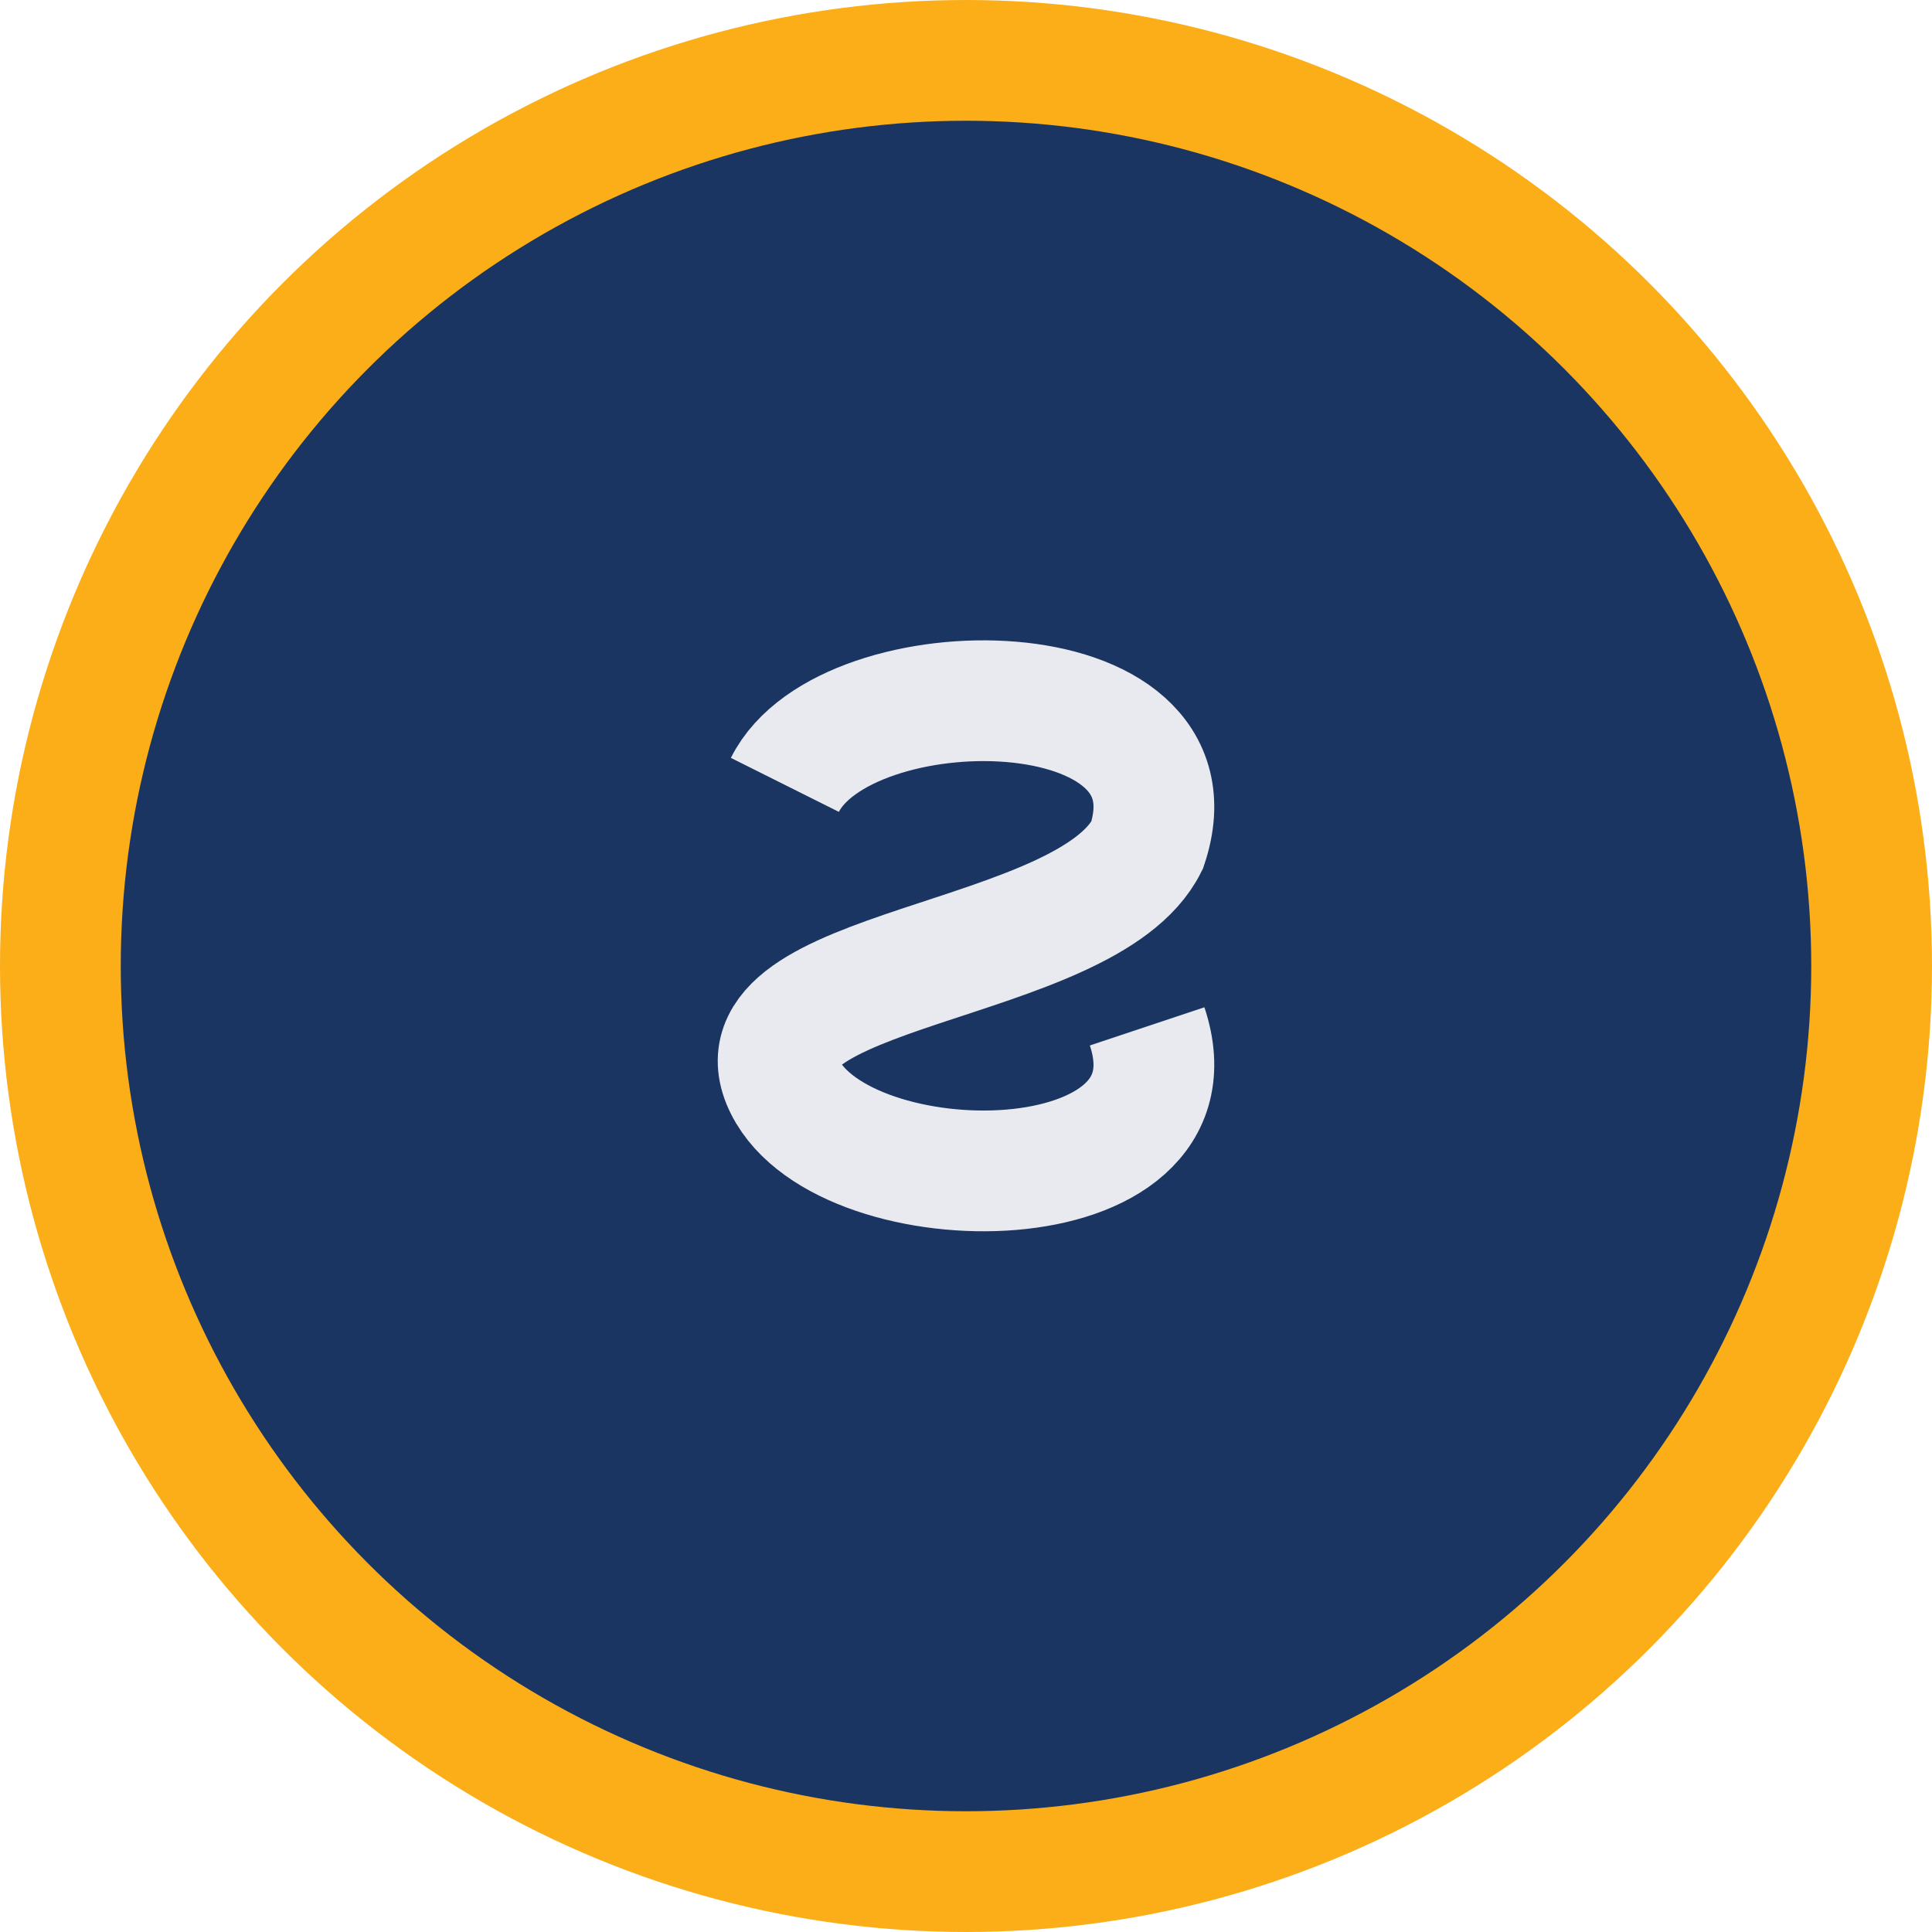
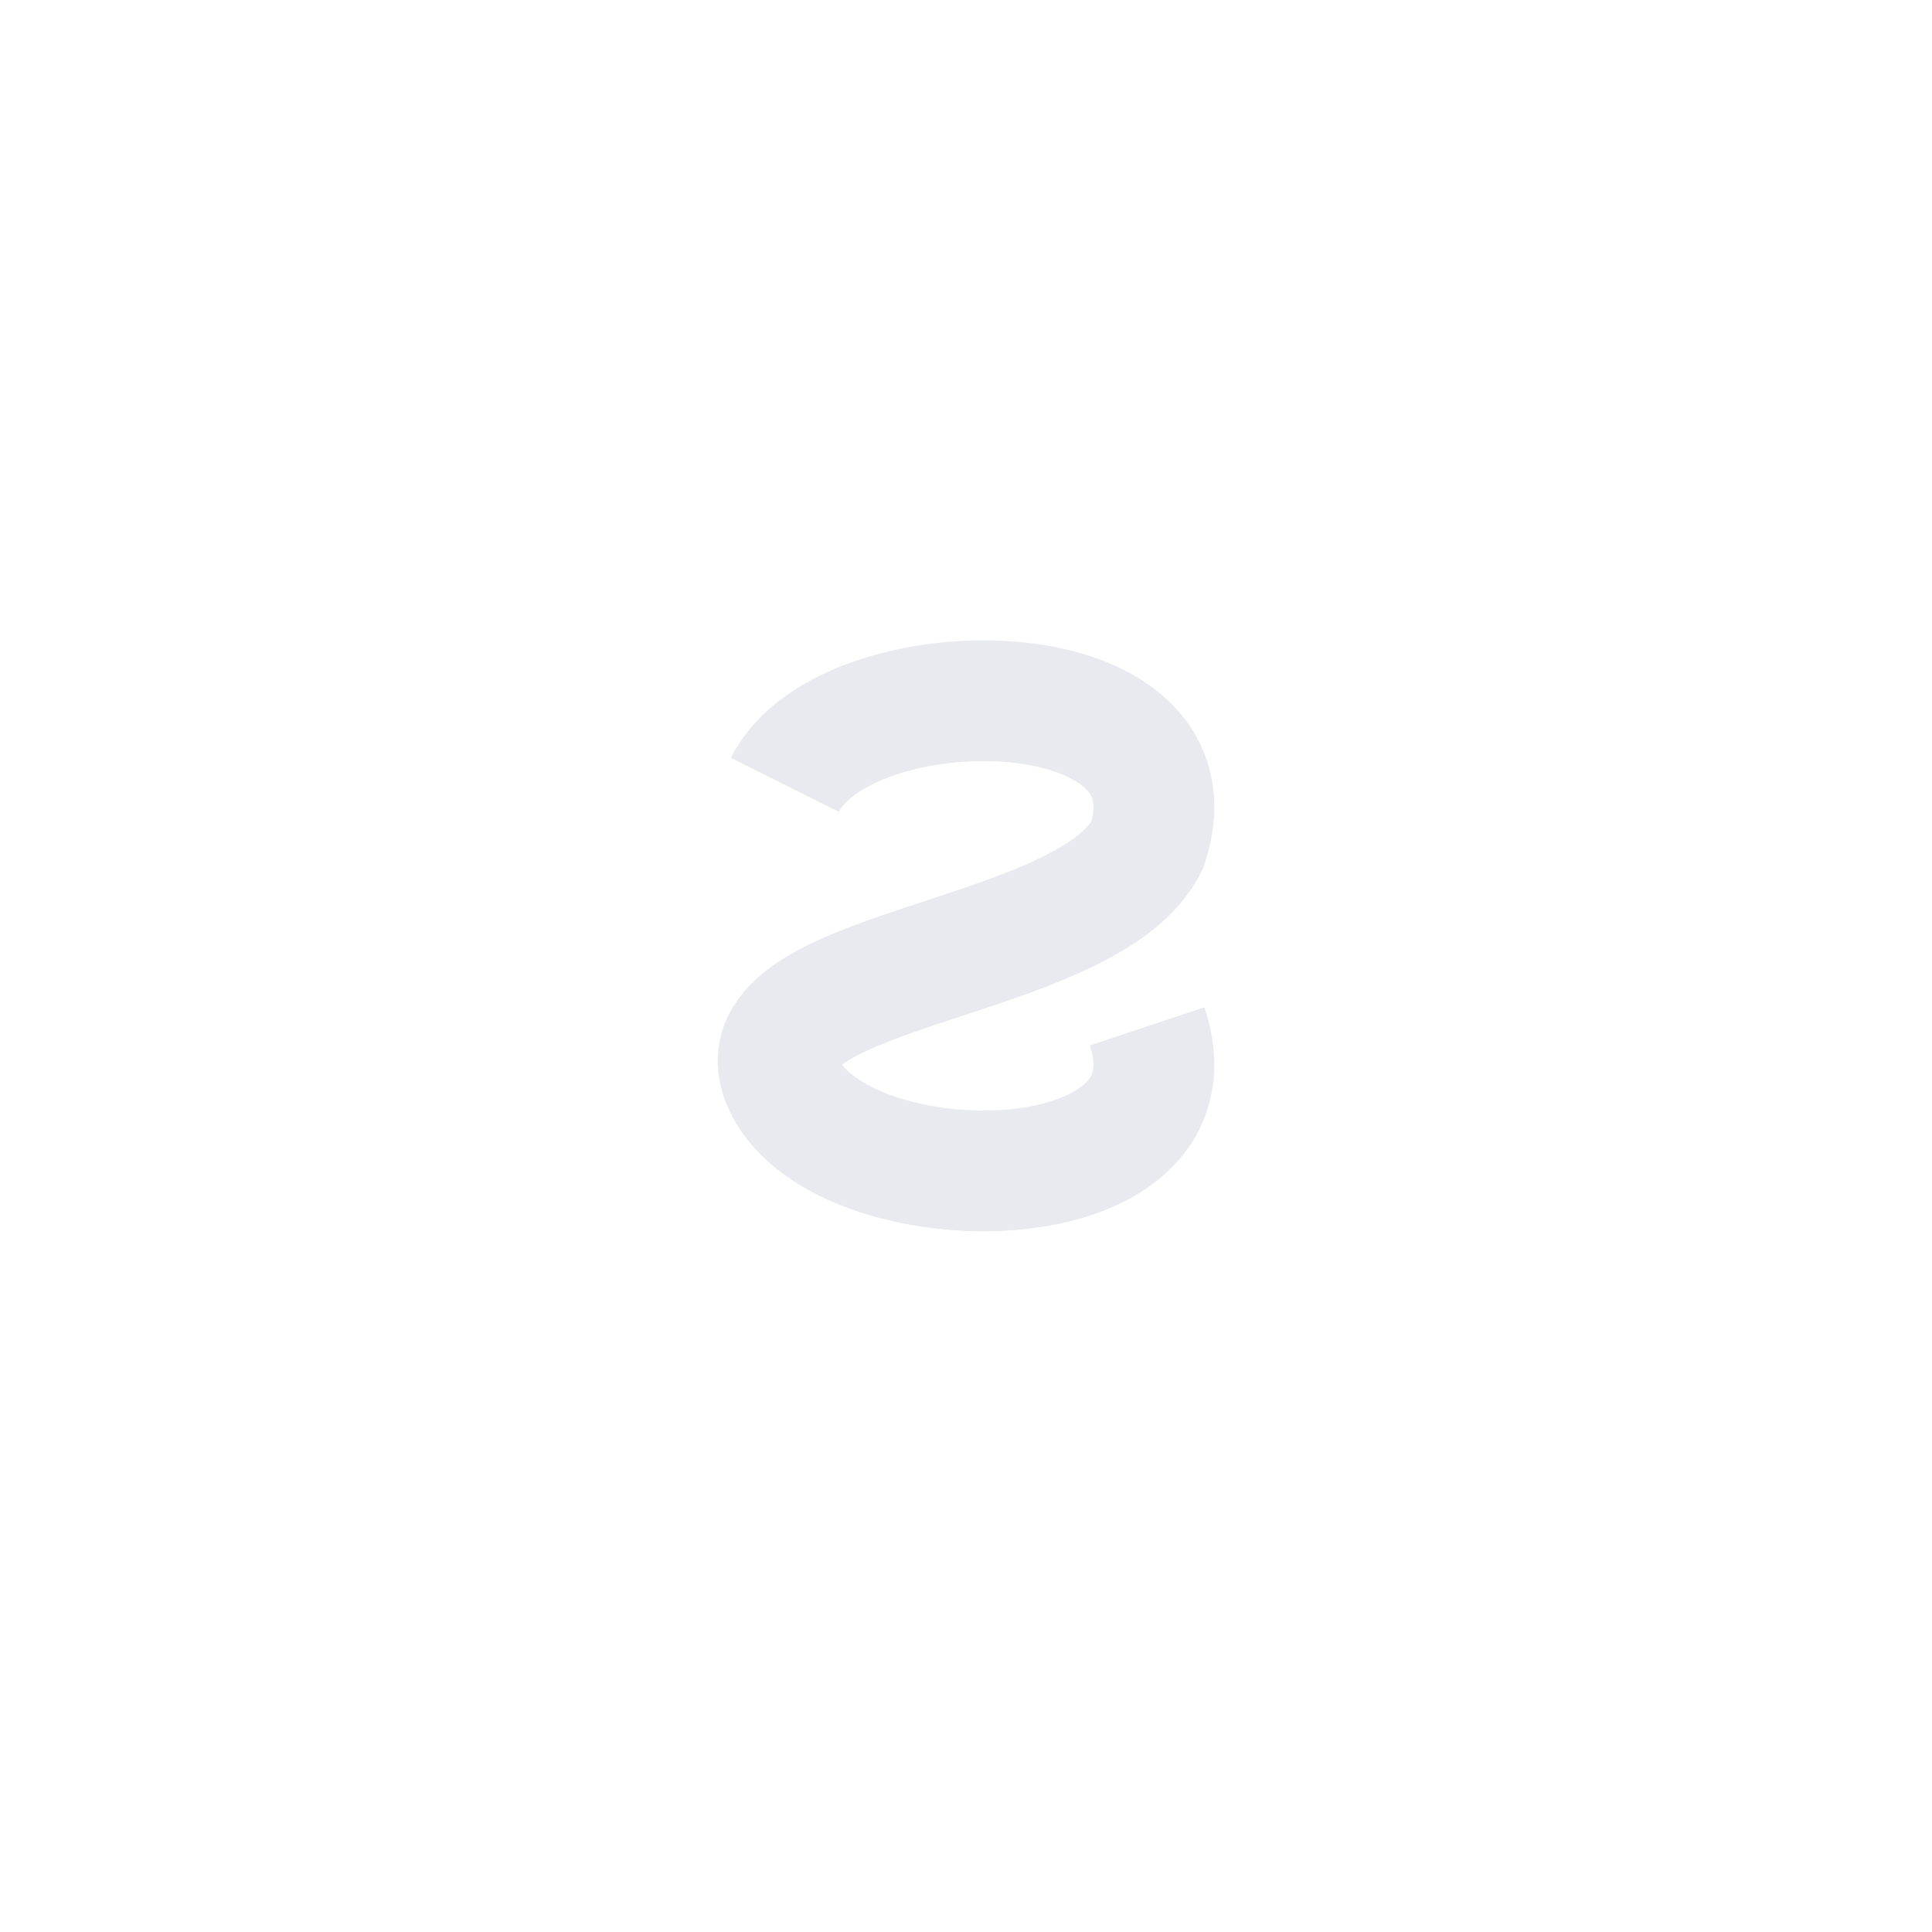
<svg xmlns="http://www.w3.org/2000/svg" width="32" height="32" viewBox="0 0 32 32">
-   <circle cx="16" cy="16" r="15" fill="#1A3561" stroke="#FBAE17" stroke-width="2" />
  <path d="M13 13c1-2 7-2 6 1-1 2-7 2-6 4 1 2 7 2 6-1" stroke="#E9EAF0" stroke-width="2" fill="none" />
</svg>